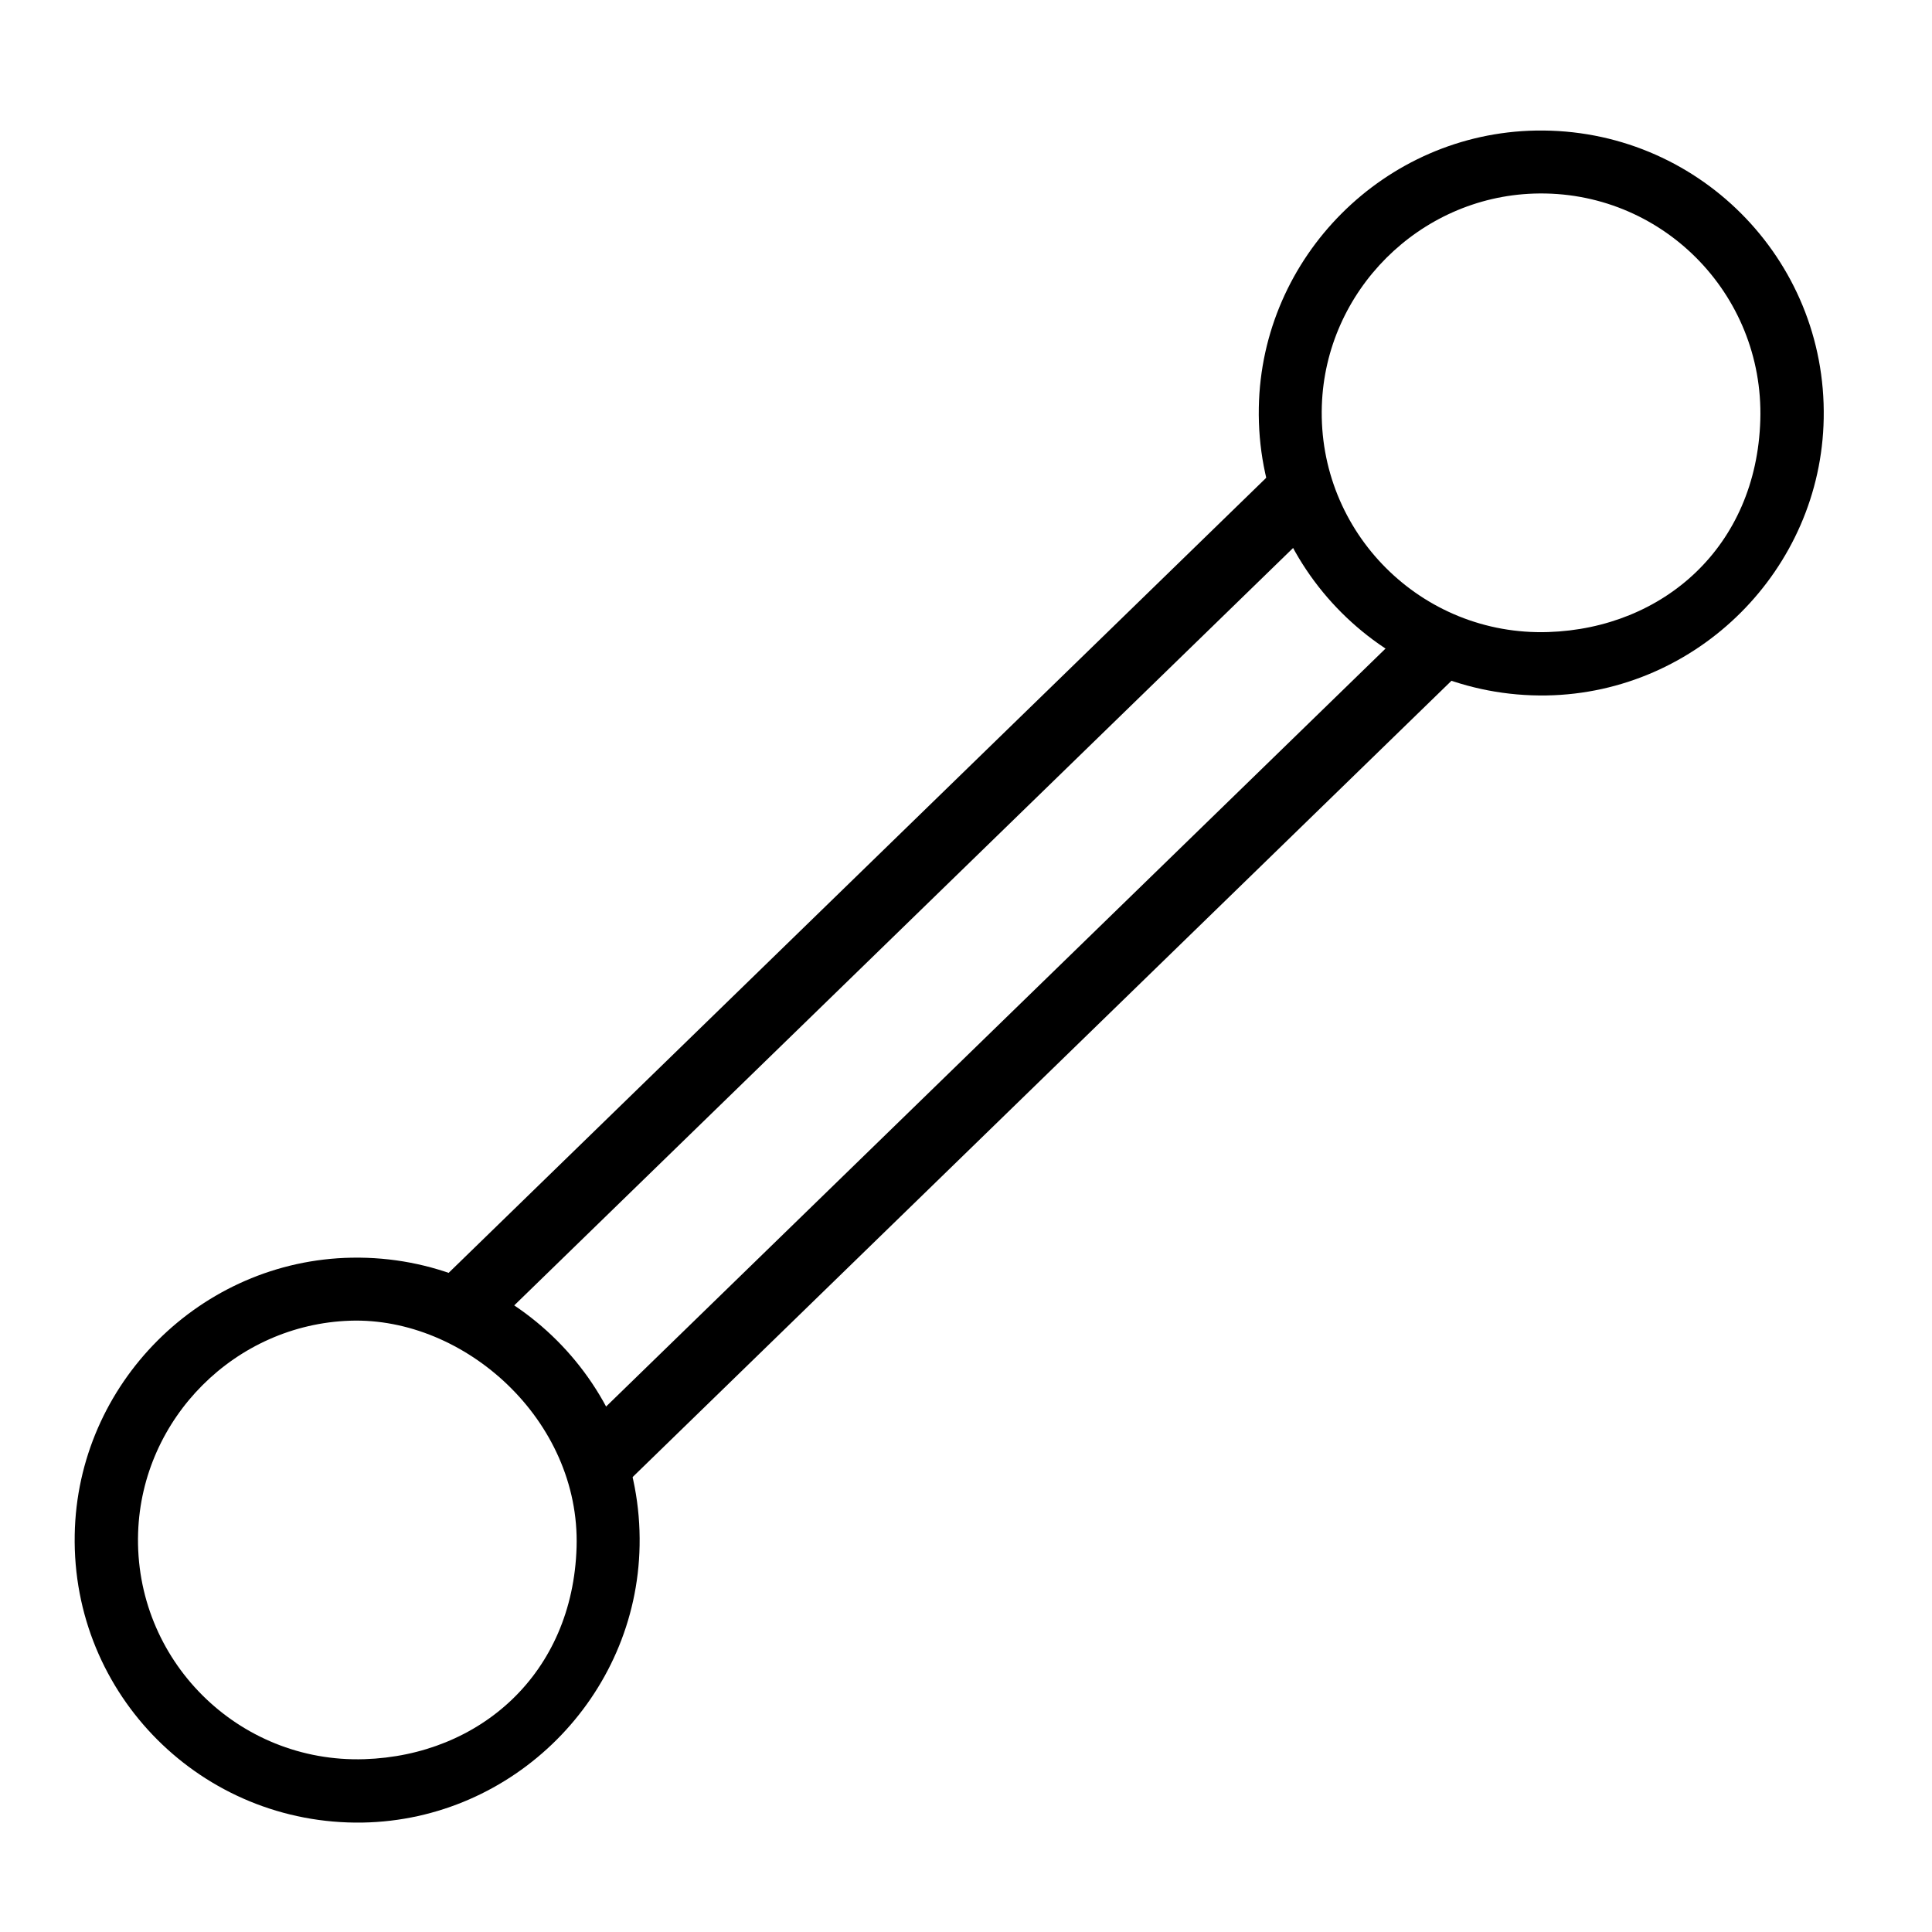
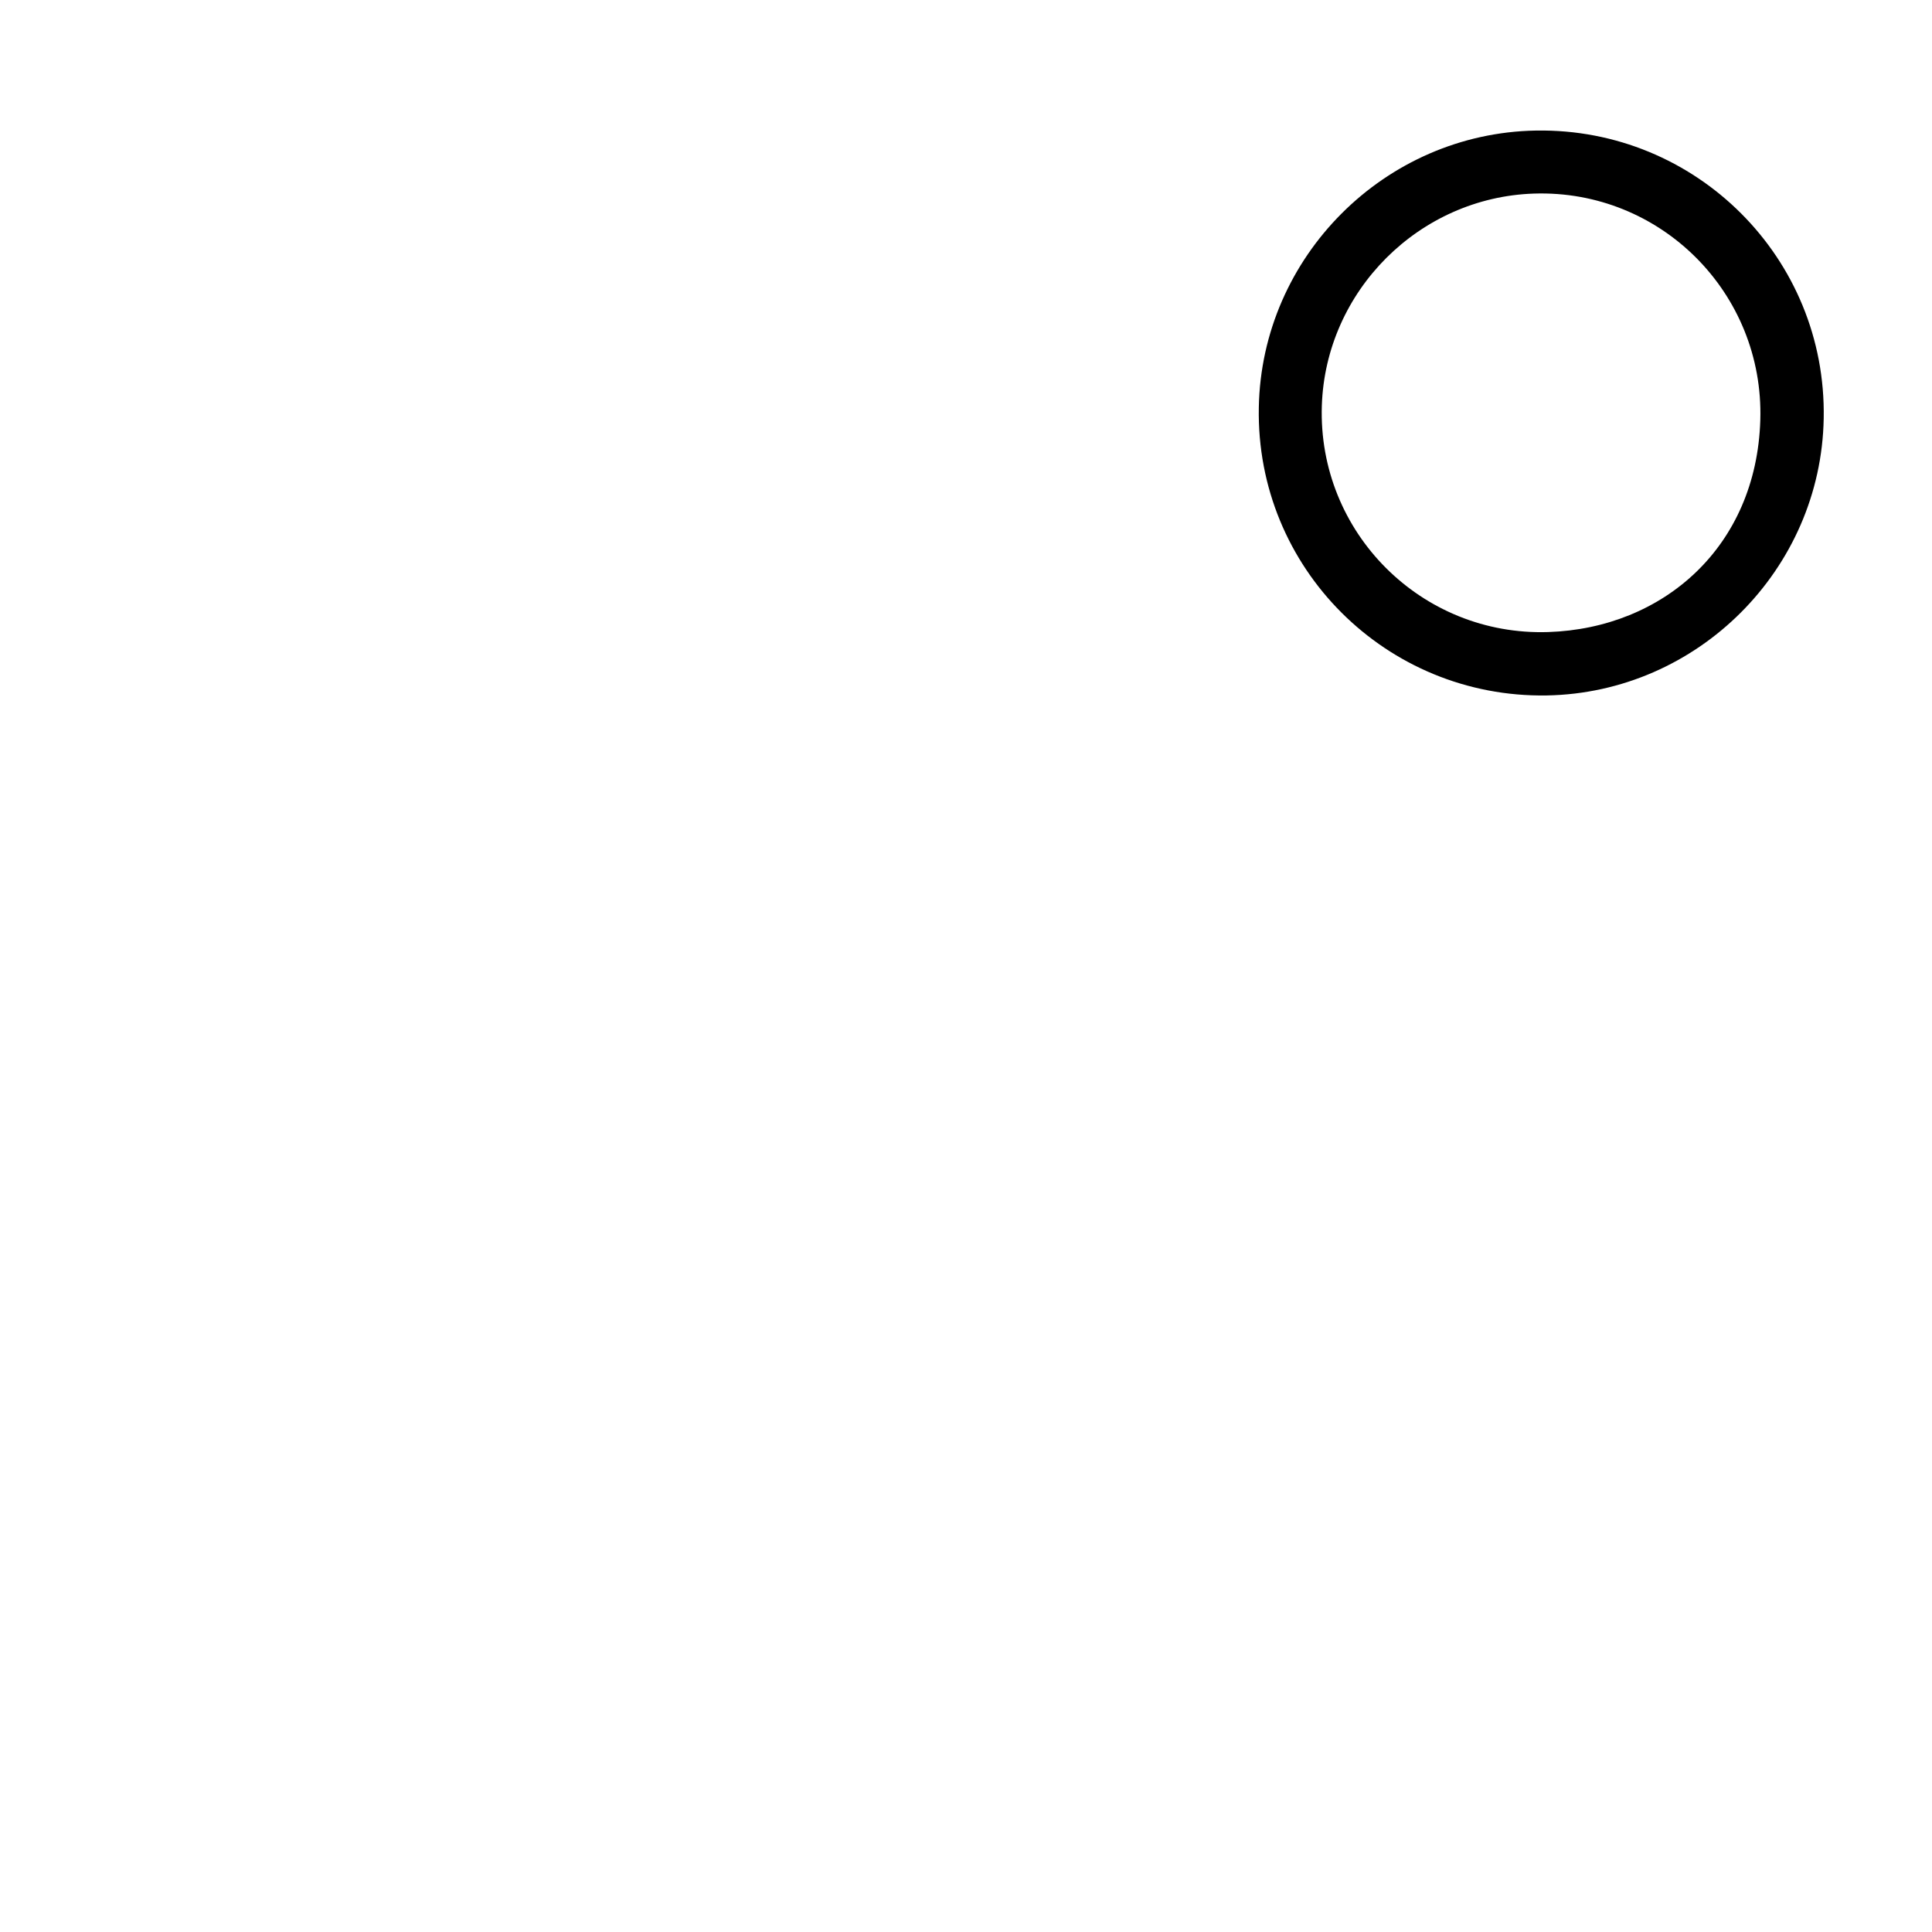
<svg xmlns="http://www.w3.org/2000/svg" viewBox="0 0 512 512" version="1.1" id="Capa_1">
-   <path d="M407,34.6c-40,.7-72.7,33.4-73.4,73.4-.8,42.5,33.8,77,76.3,76.3,40-.7,72.7-33.4,73.4-73.4.8-42.5-33.8-77-76.2-76.3ZM410.3,167.5c-33.6,1.1-61.1-26.4-60-60,1-30.4,25.8-55.2,56.2-56.2,33.6-1.1,61,26.4,60,60s-25.7,55.2-56.2,56.2Z" />
-   <path d="M93.2,333.3c-40,.7-72.7,33.4-73.4,73.4-.8,42.5,33.8,77,76.3,76.3,40-.7,72.7-33.4,73.4-73.4.8-42.5-33.8-77-76.2-76.3ZM96.6,466.2c-33.6,1.1-61.1-26.4-60-60,1-30.4,25.8-55.2,56.2-56.2s61,26.4,60,60-25.7,55.2-56.2,56.2Z" />
-   <rect transform="translate(-116.1 268.3) rotate(-44.2)" height="18.3" width="311.6" y="267.8" x="116.2" />
-   <rect transform="translate(-100.9 230.1) rotate(-44.2)" height="18.3" width="320.8" y="230.1" x="72.2" />
+   <path d="M407,34.6c-40,.7-72.7,33.4-73.4,73.4-.8,42.5,33.8,77,76.3,76.3,40-.7,72.7-33.4,73.4-73.4.8-42.5-33.8-77-76.2-76.3M410.3,167.5c-33.6,1.1-61.1-26.4-60-60,1-30.4,25.8-55.2,56.2-56.2,33.6-1.1,61,26.4,60,60s-25.7,55.2-56.2,56.2Z" />
</svg>